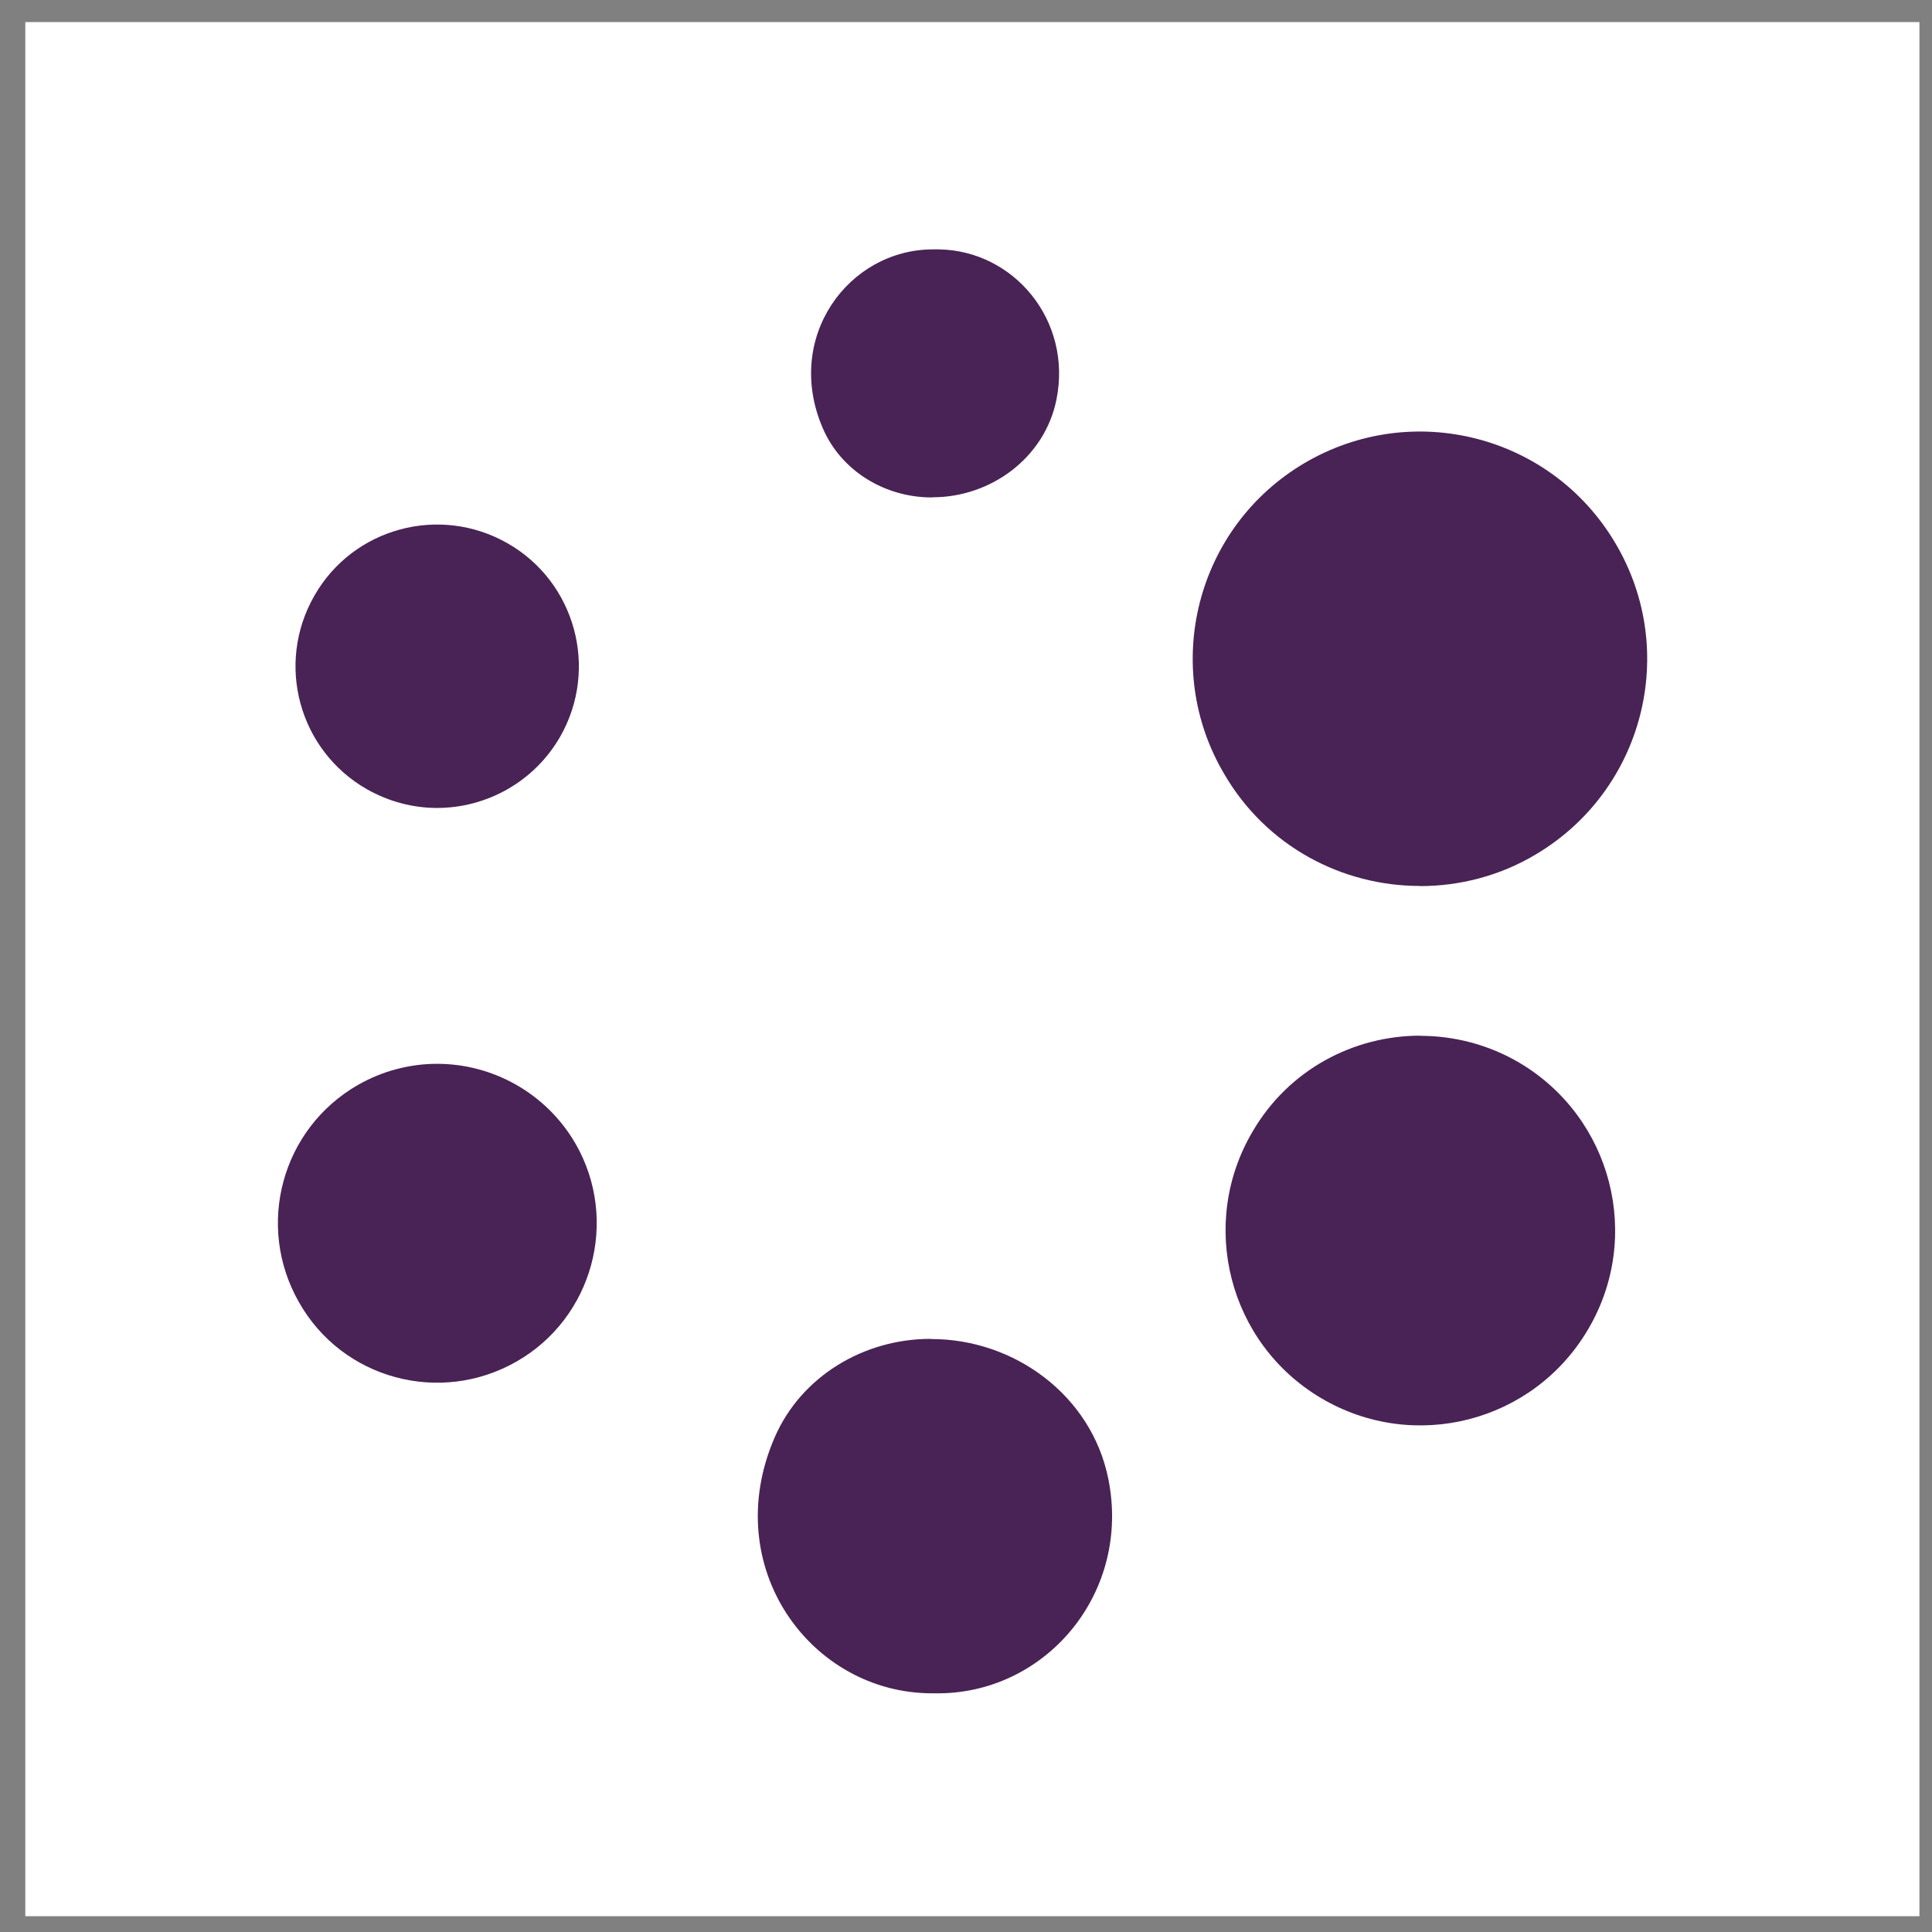
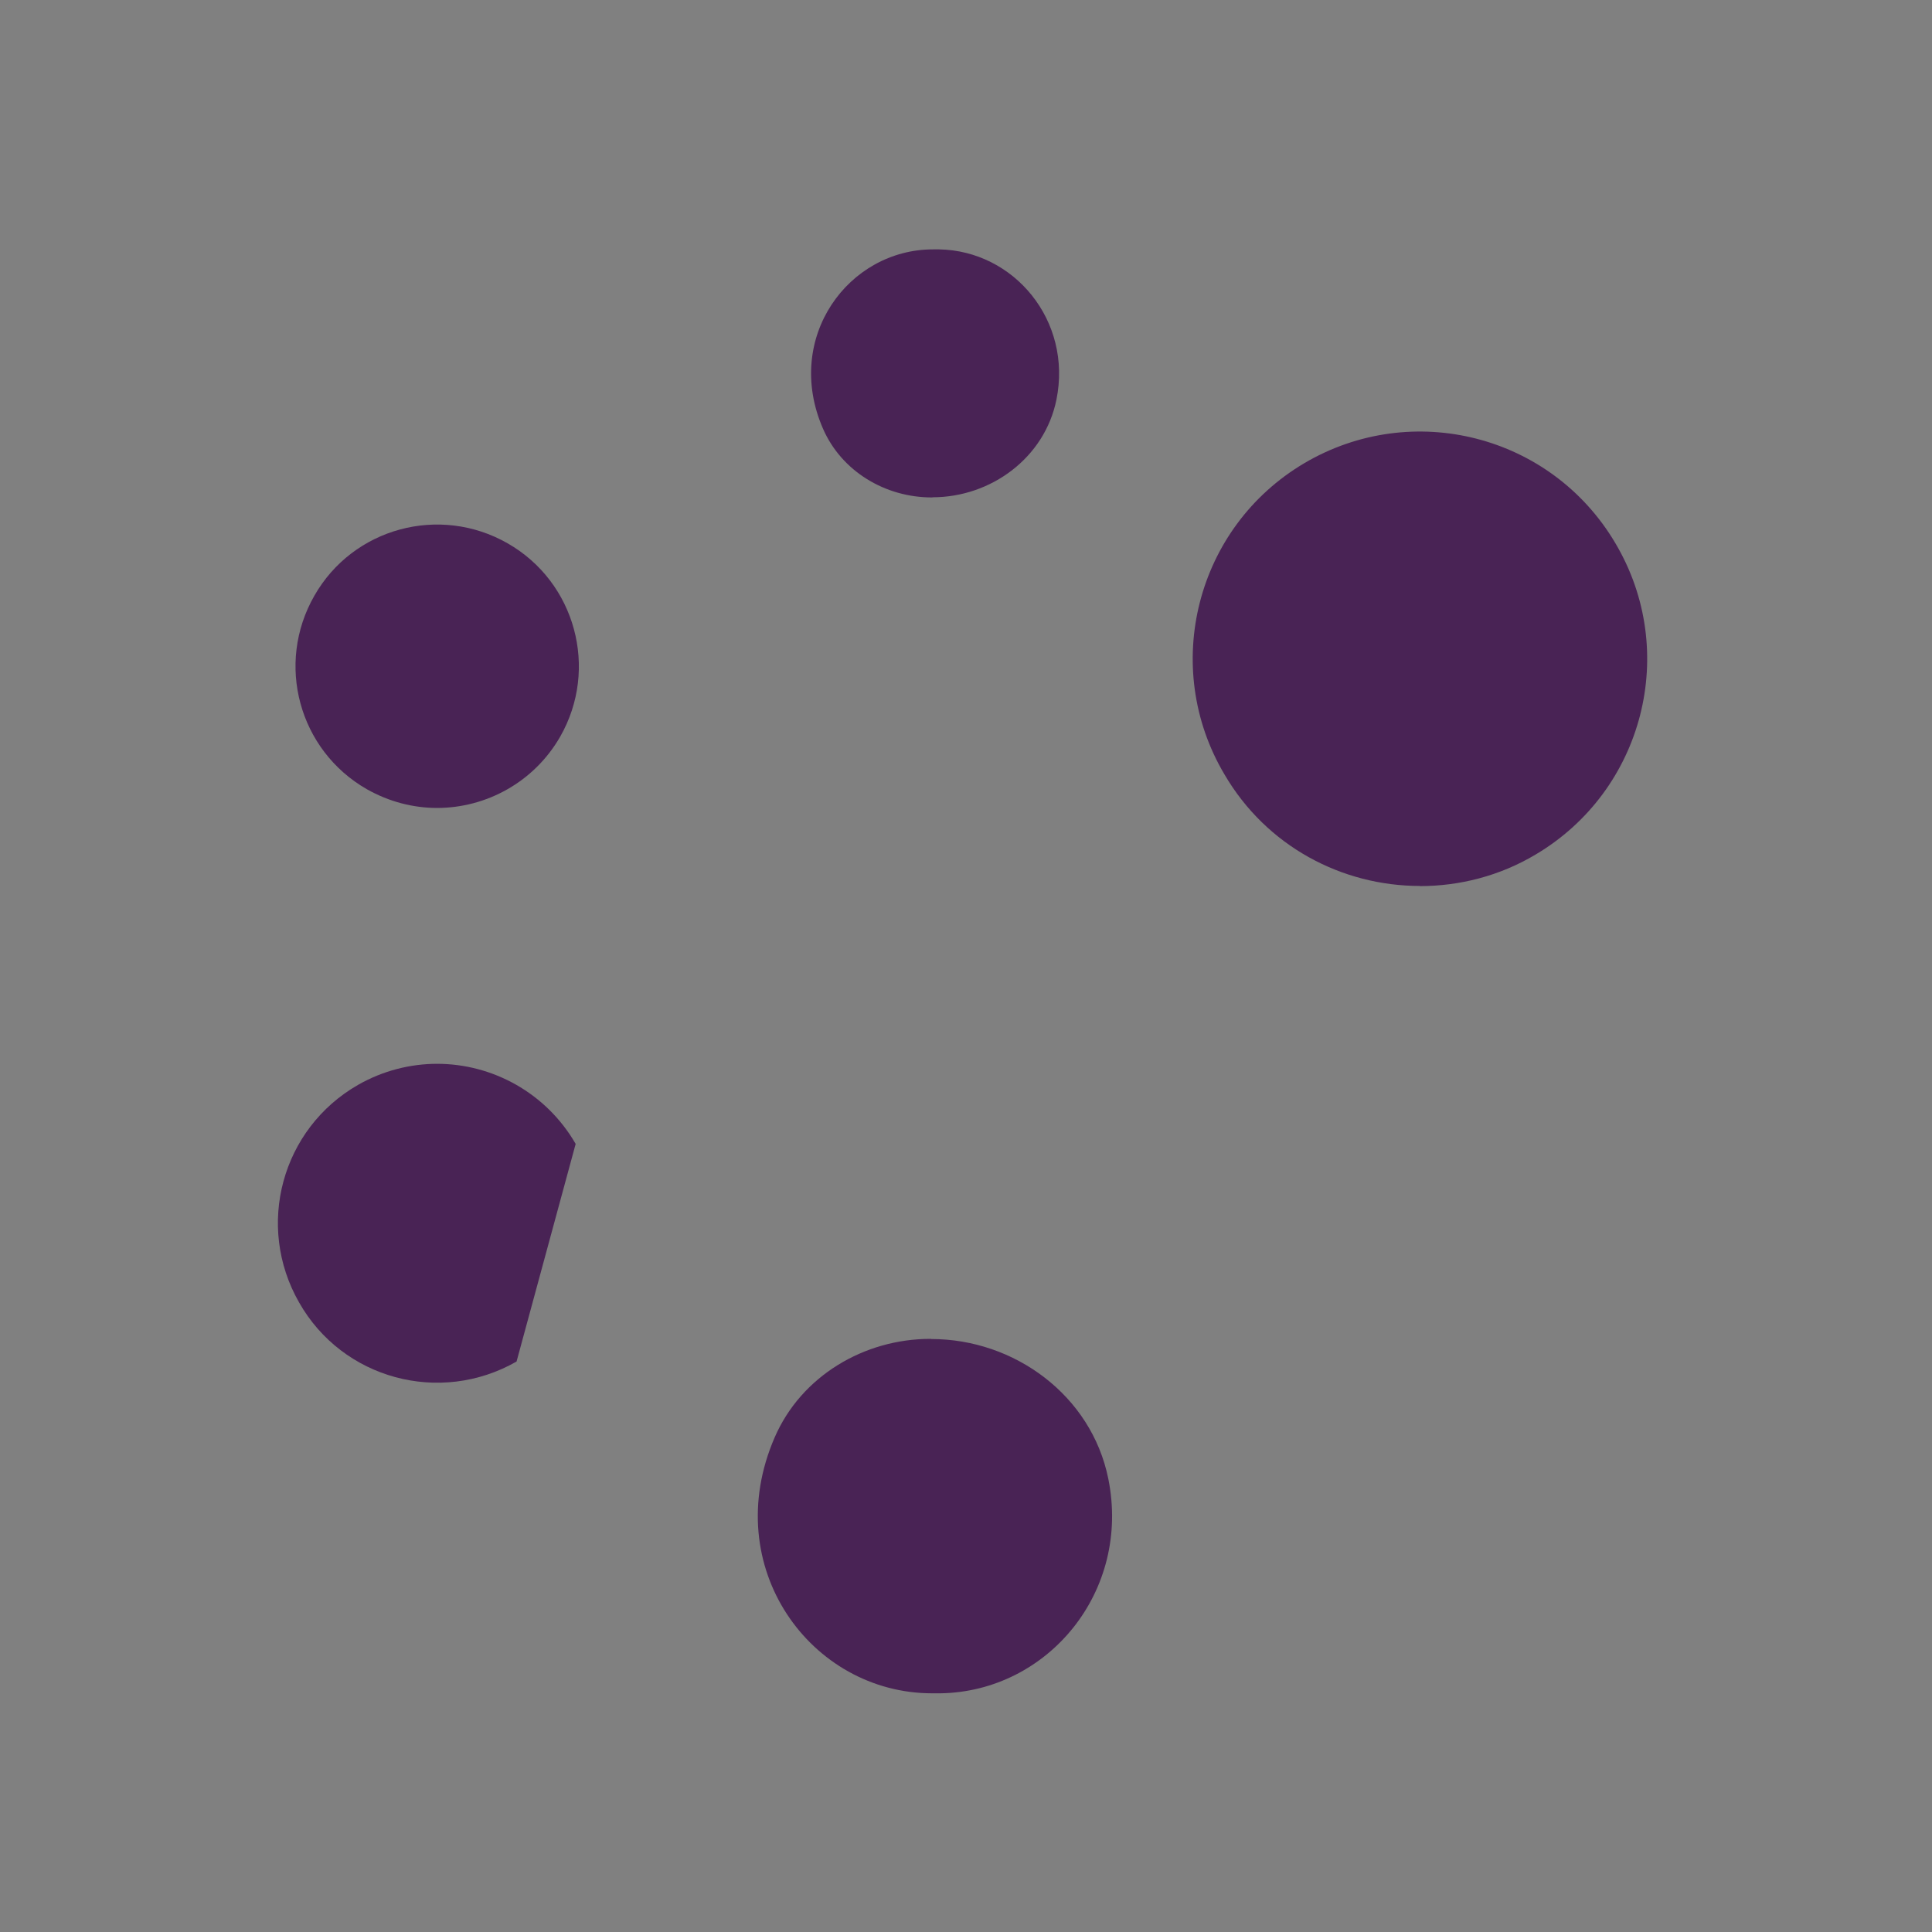
<svg xmlns="http://www.w3.org/2000/svg" width="51" height="51" viewBox="0 0 51 51" fill="none">
  <rect x="0" y="0" width="51" height="51" fill="#808080" stroke="none" />
-   <rect width="50" height="50" transform="translate(0.668 0.583)" fill="white" />
  <path d="M13.401 14.343C11.604 13.315 9.316 13.935 8.297 15.728C7.269 17.525 7.889 19.805 9.682 20.832C10.269 21.165 10.909 21.328 11.538 21.328C12.832 21.328 14.096 20.649 14.787 19.447C15.814 17.65 15.186 15.362 13.401 14.343Z" fill="#492355" />
  <path d="M37.48 23.391C38.525 23.391 39.585 23.125 40.534 22.559C43.388 20.87 44.336 17.188 42.639 14.334C40.95 11.48 37.281 10.544 34.427 12.229C31.573 13.918 30.637 17.6 32.322 20.441C33.432 22.343 35.429 23.387 37.48 23.387V23.391Z" fill="#492355" />
  <path d="M24.583 35.343H24.558C22.815 35.343 21.151 36.321 20.448 37.947C18.966 41.371 21.409 44.699 24.604 44.699H24.828C27.657 44.654 29.862 42.016 29.255 39.029C28.809 36.837 26.783 35.347 24.583 35.347V35.343Z" fill="#492355" />
-   <path d="M13.636 35.941C11.614 37.098 9.039 36.403 7.895 34.381C6.738 32.359 7.433 29.792 9.455 28.636C10.112 28.261 10.836 28.082 11.539 28.082C12.995 28.082 14.414 28.844 15.196 30.196C16.353 32.218 15.645 34.793 13.636 35.941Z" fill="#492355" />
-   <path d="M37.487 27.343C38.381 27.343 39.292 27.572 40.108 28.054C42.554 29.502 43.369 32.66 41.913 35.106C40.465 37.552 37.32 38.355 34.874 36.907C32.428 35.459 31.625 32.302 33.069 29.864C34.021 28.233 35.735 27.339 37.491 27.339L37.487 27.343Z" fill="#492355" />
+   <path d="M13.636 35.941C11.614 37.098 9.039 36.403 7.895 34.381C6.738 32.359 7.433 29.792 9.455 28.636C10.112 28.261 10.836 28.082 11.539 28.082C12.995 28.082 14.414 28.844 15.196 30.196Z" fill="#492355" />
  <path d="M24.613 13.131H24.596C23.373 13.131 22.213 12.445 21.722 11.309C20.682 8.913 22.396 6.583 24.63 6.583H24.788C26.768 6.617 28.311 8.464 27.887 10.552C27.575 12.087 26.157 13.127 24.617 13.127L24.613 13.131Z" fill="#492355" />
</svg>